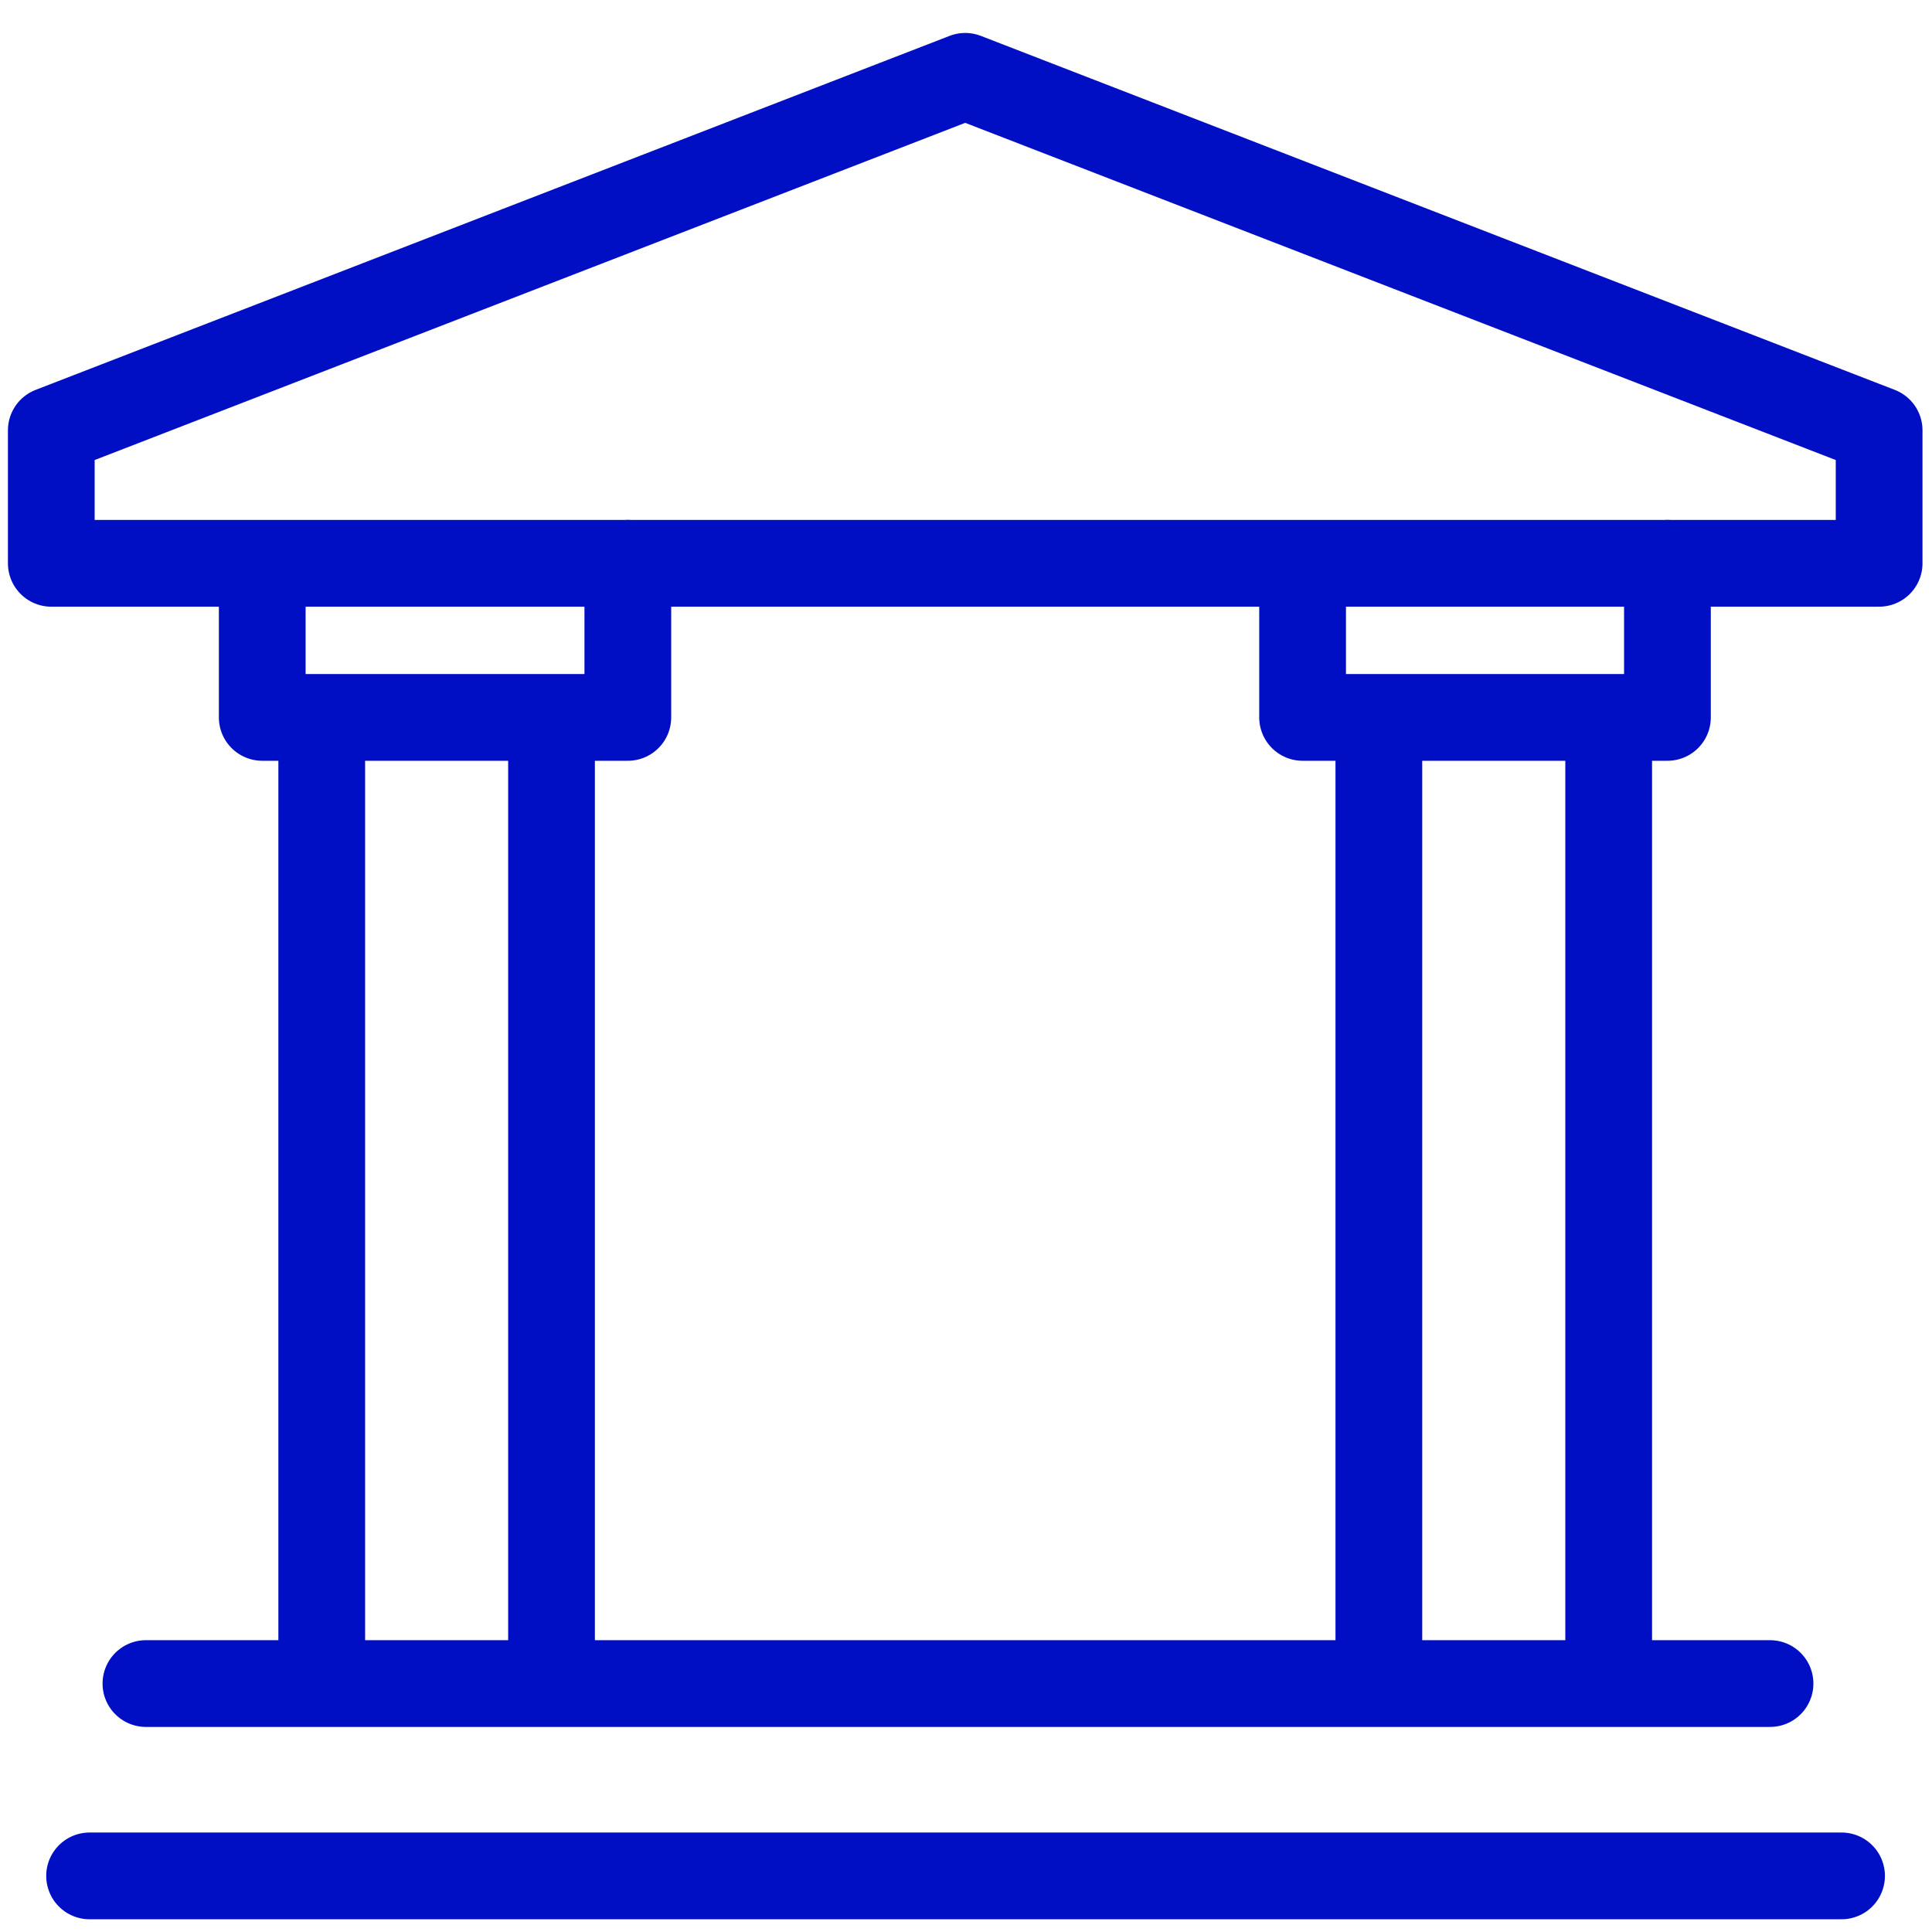
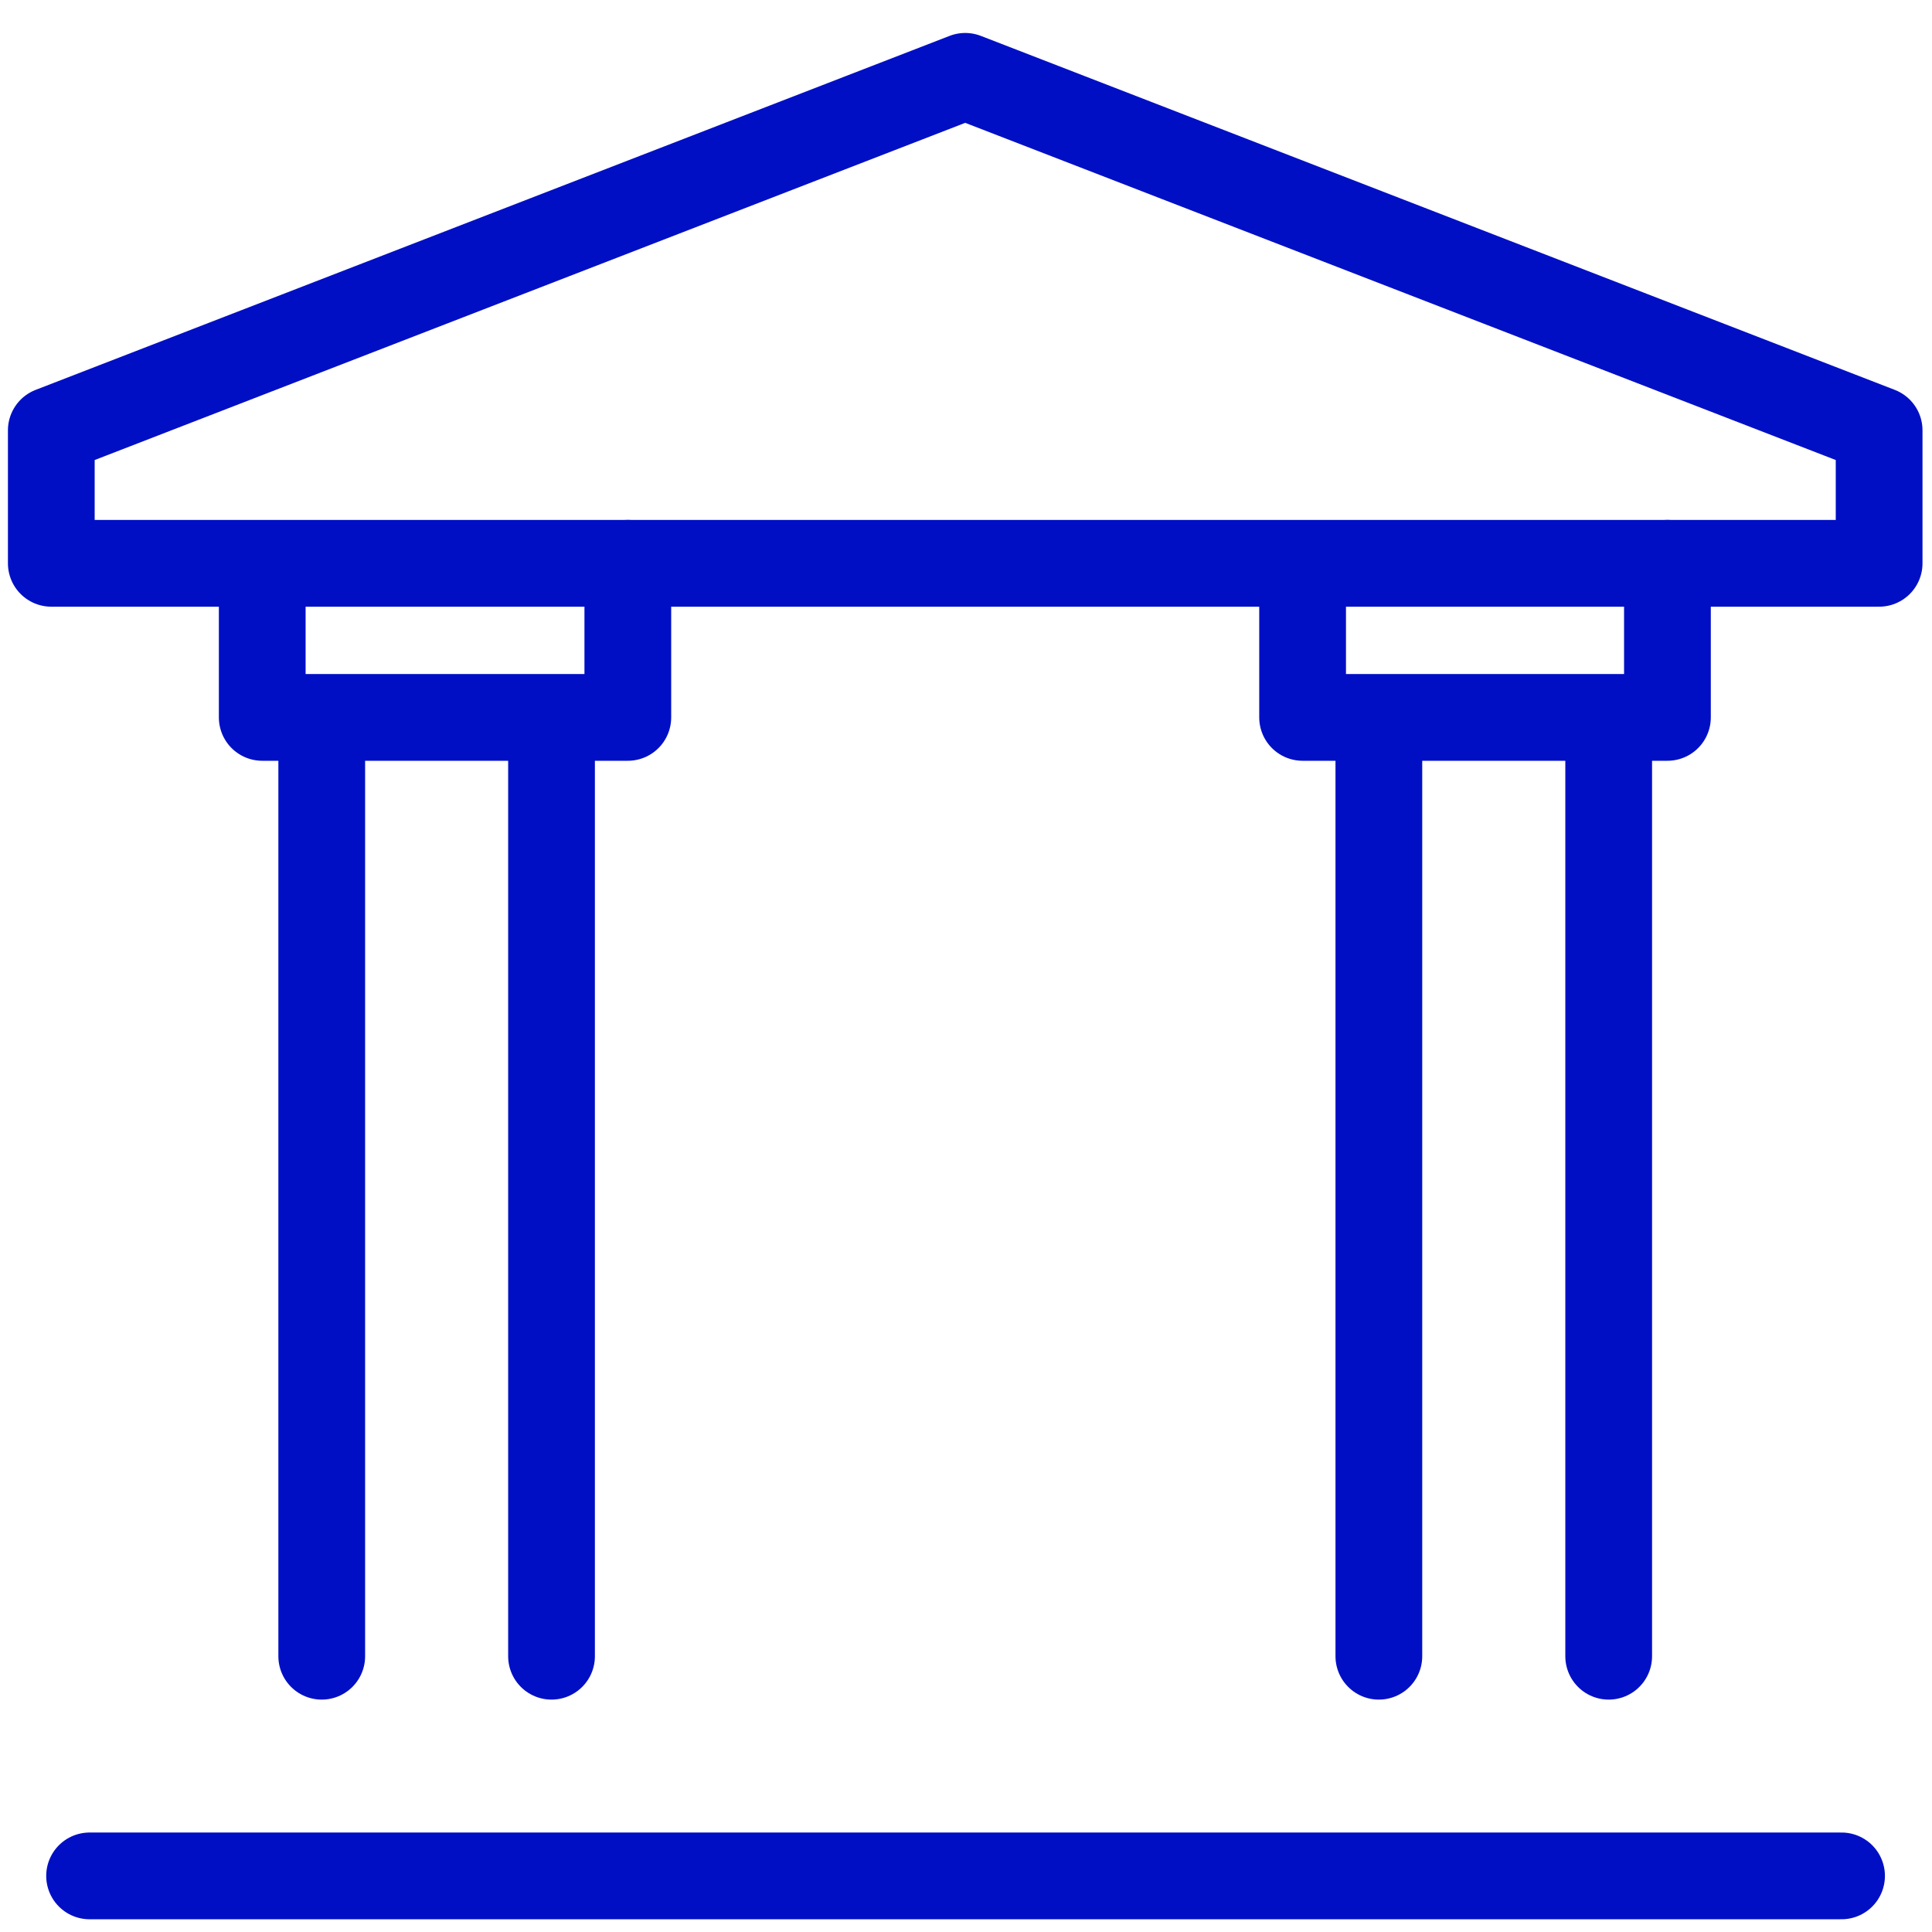
<svg xmlns="http://www.w3.org/2000/svg" width="49" height="49" viewBox="0 0 49 49" fill="none">
-   <path d="M3.701 42.699H44.892" stroke="#000FC4" stroke-width="2.2" stroke-miterlimit="22.926" stroke-linecap="round" stroke-linejoin="round" />
  <path d="M2.272 47.577H46.706" stroke="#000FC4" stroke-width="2.2" stroke-miterlimit="22.926" stroke-linecap="round" stroke-linejoin="round" />
  <path d="M47.659 10.914L24.48 1.936L1.301 10.914V14.287H47.659V10.914Z" stroke="#000FC4" stroke-width="2.2" stroke-miterlimit="22.926" stroke-linecap="round" stroke-linejoin="round" />
  <path d="M8.16 18.55V42.006" stroke="#000FC4" stroke-width="2.2" stroke-miterlimit="22.926" stroke-linecap="round" stroke-linejoin="round" />
  <path d="M13.988 18.55C13.988 26.376 13.988 34.201 13.988 42.006" stroke="#000FC4" stroke-width="2.2" stroke-miterlimit="22.926" stroke-linecap="round" stroke-linejoin="round" />
  <path d="M34.971 18.55V42.006" stroke="#000FC4" stroke-width="2.2" stroke-miterlimit="22.926" stroke-linecap="round" stroke-linejoin="round" />
  <path d="M40.8 18.55C40.8 26.376 40.8 34.201 40.8 42.006" stroke="#000FC4" stroke-width="2.2" stroke-miterlimit="22.926" stroke-linecap="round" stroke-linejoin="round" />
  <path d="M6.651 14.932V18.195H15.923V14.287" stroke="#000FC4" stroke-width="2.2" stroke-miterlimit="22.926" stroke-linecap="round" stroke-linejoin="round" />
  <path d="M33.037 14.932V18.195H42.29V14.287" stroke="#000FC4" stroke-width="2.2" stroke-miterlimit="22.926" stroke-linecap="round" stroke-linejoin="round" />
</svg>